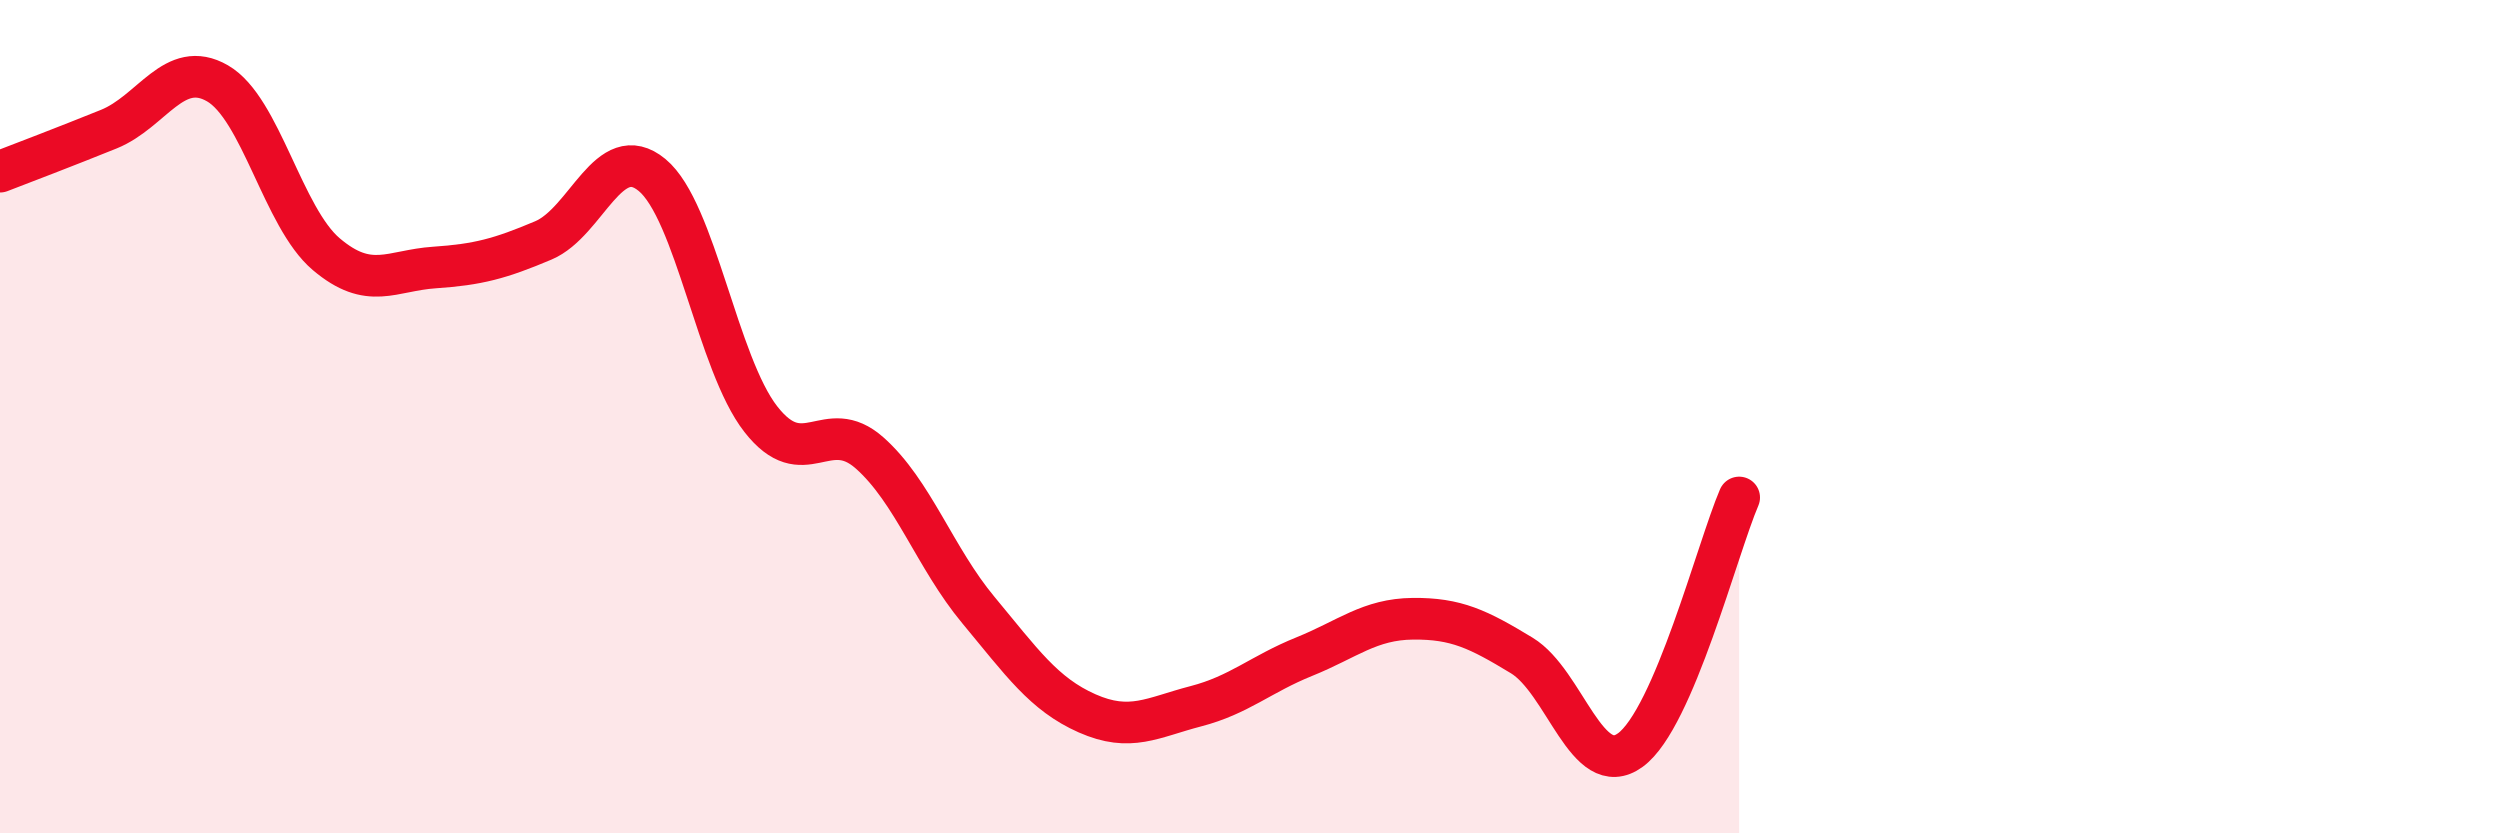
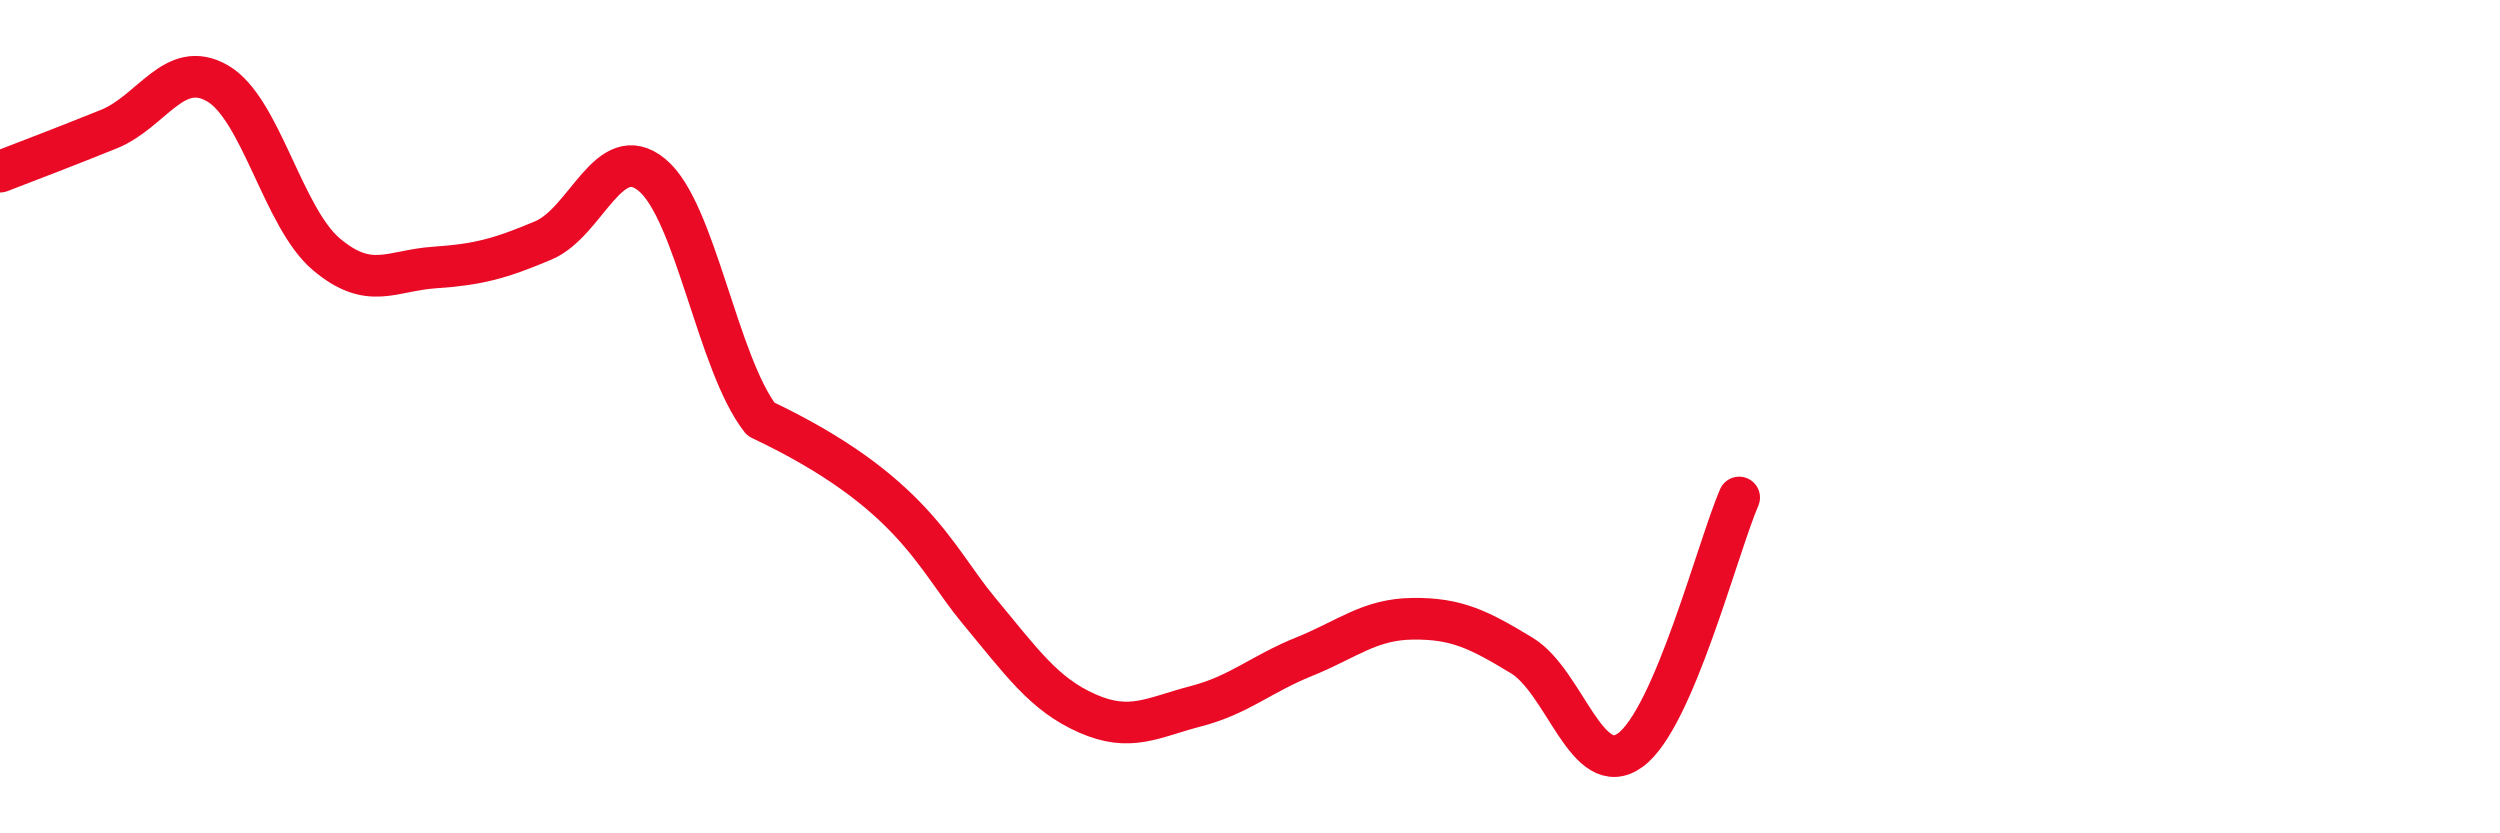
<svg xmlns="http://www.w3.org/2000/svg" width="60" height="20" viewBox="0 0 60 20">
-   <path d="M 0,4.12 C 0.52,3.92 1.57,3.52 2.61,3.1 C 3.65,2.68 4.18,1.4 5.22,2 C 6.26,2.6 6.79,5.22 7.83,6.1 C 8.87,6.98 9.39,6.49 10.43,6.42 C 11.47,6.35 12,6.21 13.04,5.77 C 14.08,5.33 14.61,3.34 15.65,4.2 C 16.69,5.06 17.22,8.73 18.26,10.06 C 19.3,11.39 19.83,9.95 20.87,10.87 C 21.91,11.79 22.44,13.39 23.48,14.64 C 24.52,15.89 25.05,16.66 26.09,17.12 C 27.13,17.58 27.66,17.22 28.7,16.95 C 29.74,16.68 30.26,16.18 31.3,15.76 C 32.34,15.34 32.87,14.86 33.91,14.85 C 34.95,14.84 35.48,15.1 36.52,15.73 C 37.56,16.36 38.09,18.76 39.13,18 C 40.17,17.24 41.22,13.15 41.74,11.94L41.74 20L0 20Z" fill="#EB0A25" opacity="0.1" stroke-linecap="round" stroke-linejoin="round" />
-   <path d="M 0,4.12 C 0.52,3.92 1.57,3.52 2.61,3.1 C 3.65,2.68 4.18,1.4 5.22,2 C 6.26,2.6 6.79,5.22 7.83,6.1 C 8.87,6.98 9.39,6.49 10.43,6.42 C 11.47,6.35 12,6.21 13.04,5.77 C 14.08,5.33 14.61,3.34 15.65,4.2 C 16.69,5.06 17.22,8.73 18.26,10.06 C 19.3,11.39 19.83,9.95 20.87,10.87 C 21.91,11.79 22.44,13.39 23.48,14.64 C 24.52,15.89 25.05,16.66 26.09,17.12 C 27.13,17.58 27.66,17.22 28.7,16.95 C 29.74,16.68 30.26,16.18 31.3,15.76 C 32.34,15.34 32.87,14.86 33.91,14.85 C 34.95,14.84 35.48,15.1 36.52,15.73 C 37.56,16.36 38.09,18.76 39.13,18 C 40.17,17.24 41.22,13.15 41.74,11.94" stroke="#EB0A25" stroke-width="1" fill="none" stroke-linecap="round" stroke-linejoin="round" />
+   <path d="M 0,4.12 C 0.52,3.92 1.57,3.52 2.61,3.1 C 3.65,2.68 4.18,1.4 5.22,2 C 6.26,2.6 6.79,5.22 7.83,6.1 C 8.87,6.98 9.39,6.49 10.43,6.42 C 11.47,6.35 12,6.21 13.04,5.77 C 14.08,5.33 14.61,3.34 15.65,4.2 C 16.69,5.06 17.22,8.73 18.26,10.06 C 21.91,11.79 22.44,13.39 23.48,14.64 C 24.52,15.89 25.05,16.66 26.09,17.12 C 27.13,17.58 27.66,17.22 28.7,16.95 C 29.74,16.68 30.26,16.18 31.3,15.76 C 32.34,15.34 32.87,14.86 33.91,14.85 C 34.95,14.84 35.48,15.1 36.52,15.73 C 37.56,16.36 38.09,18.76 39.13,18 C 40.17,17.24 41.22,13.15 41.74,11.94" stroke="#EB0A25" stroke-width="1" fill="none" stroke-linecap="round" stroke-linejoin="round" />
</svg>